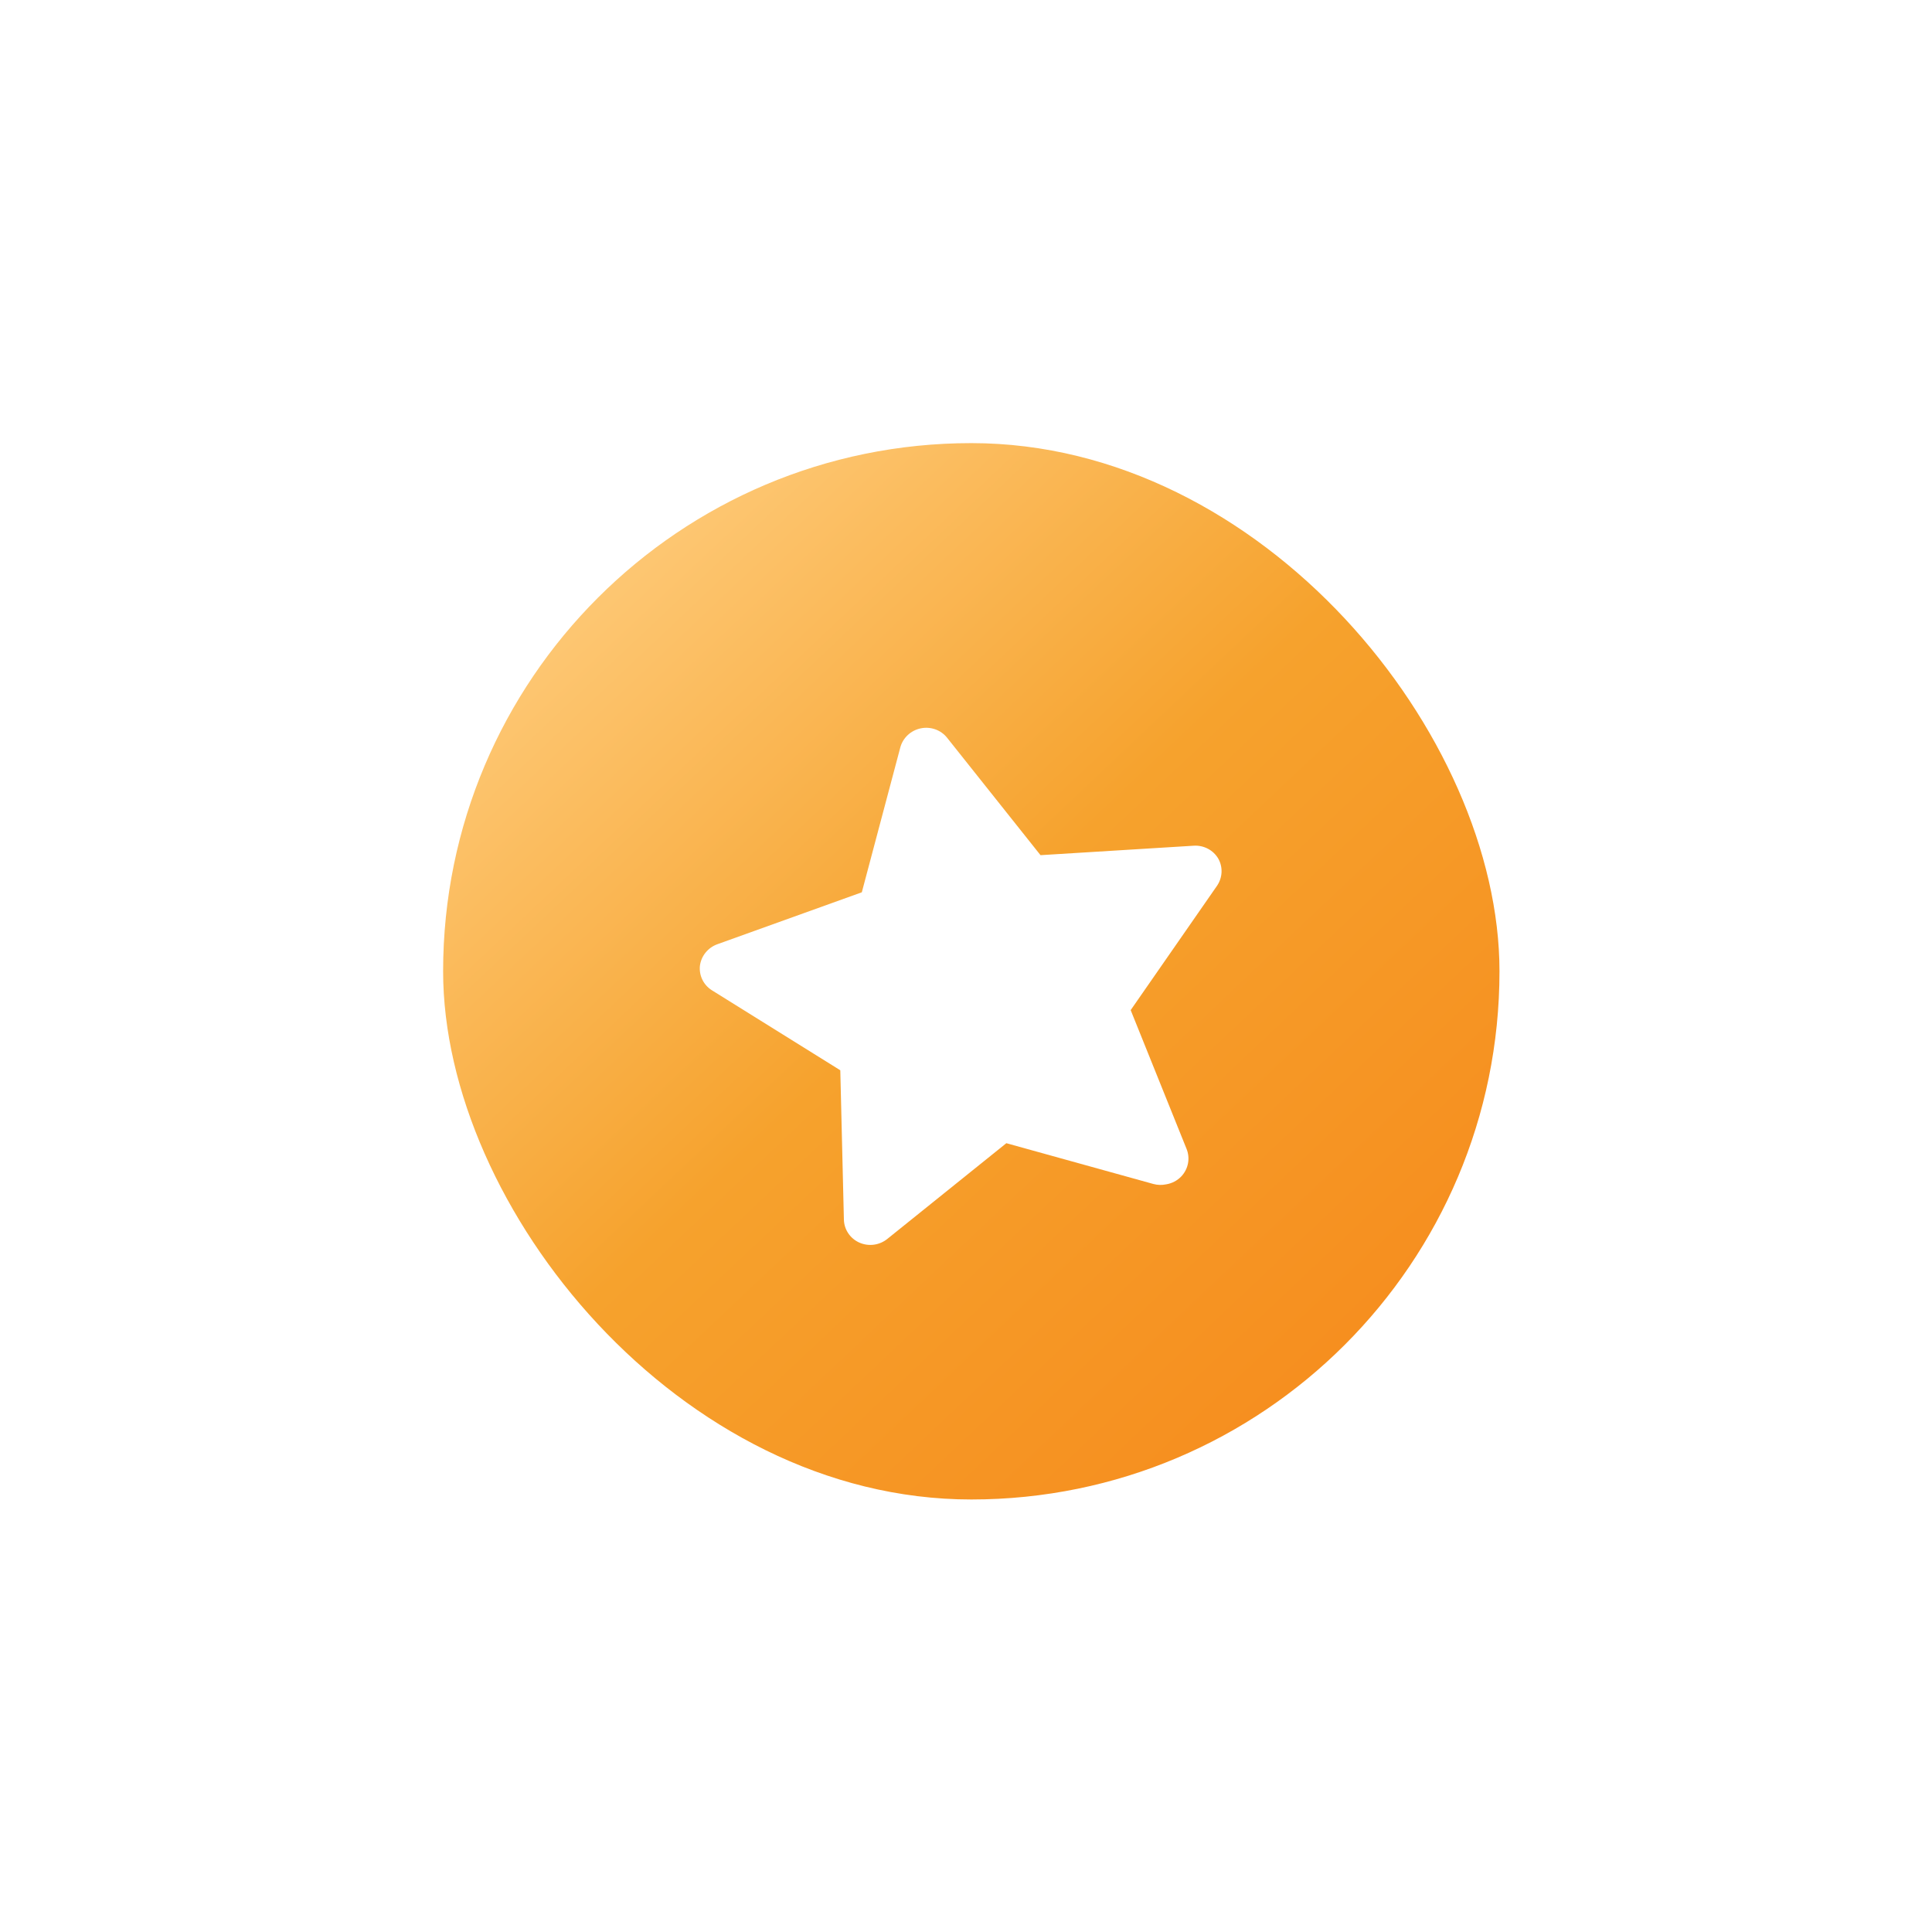
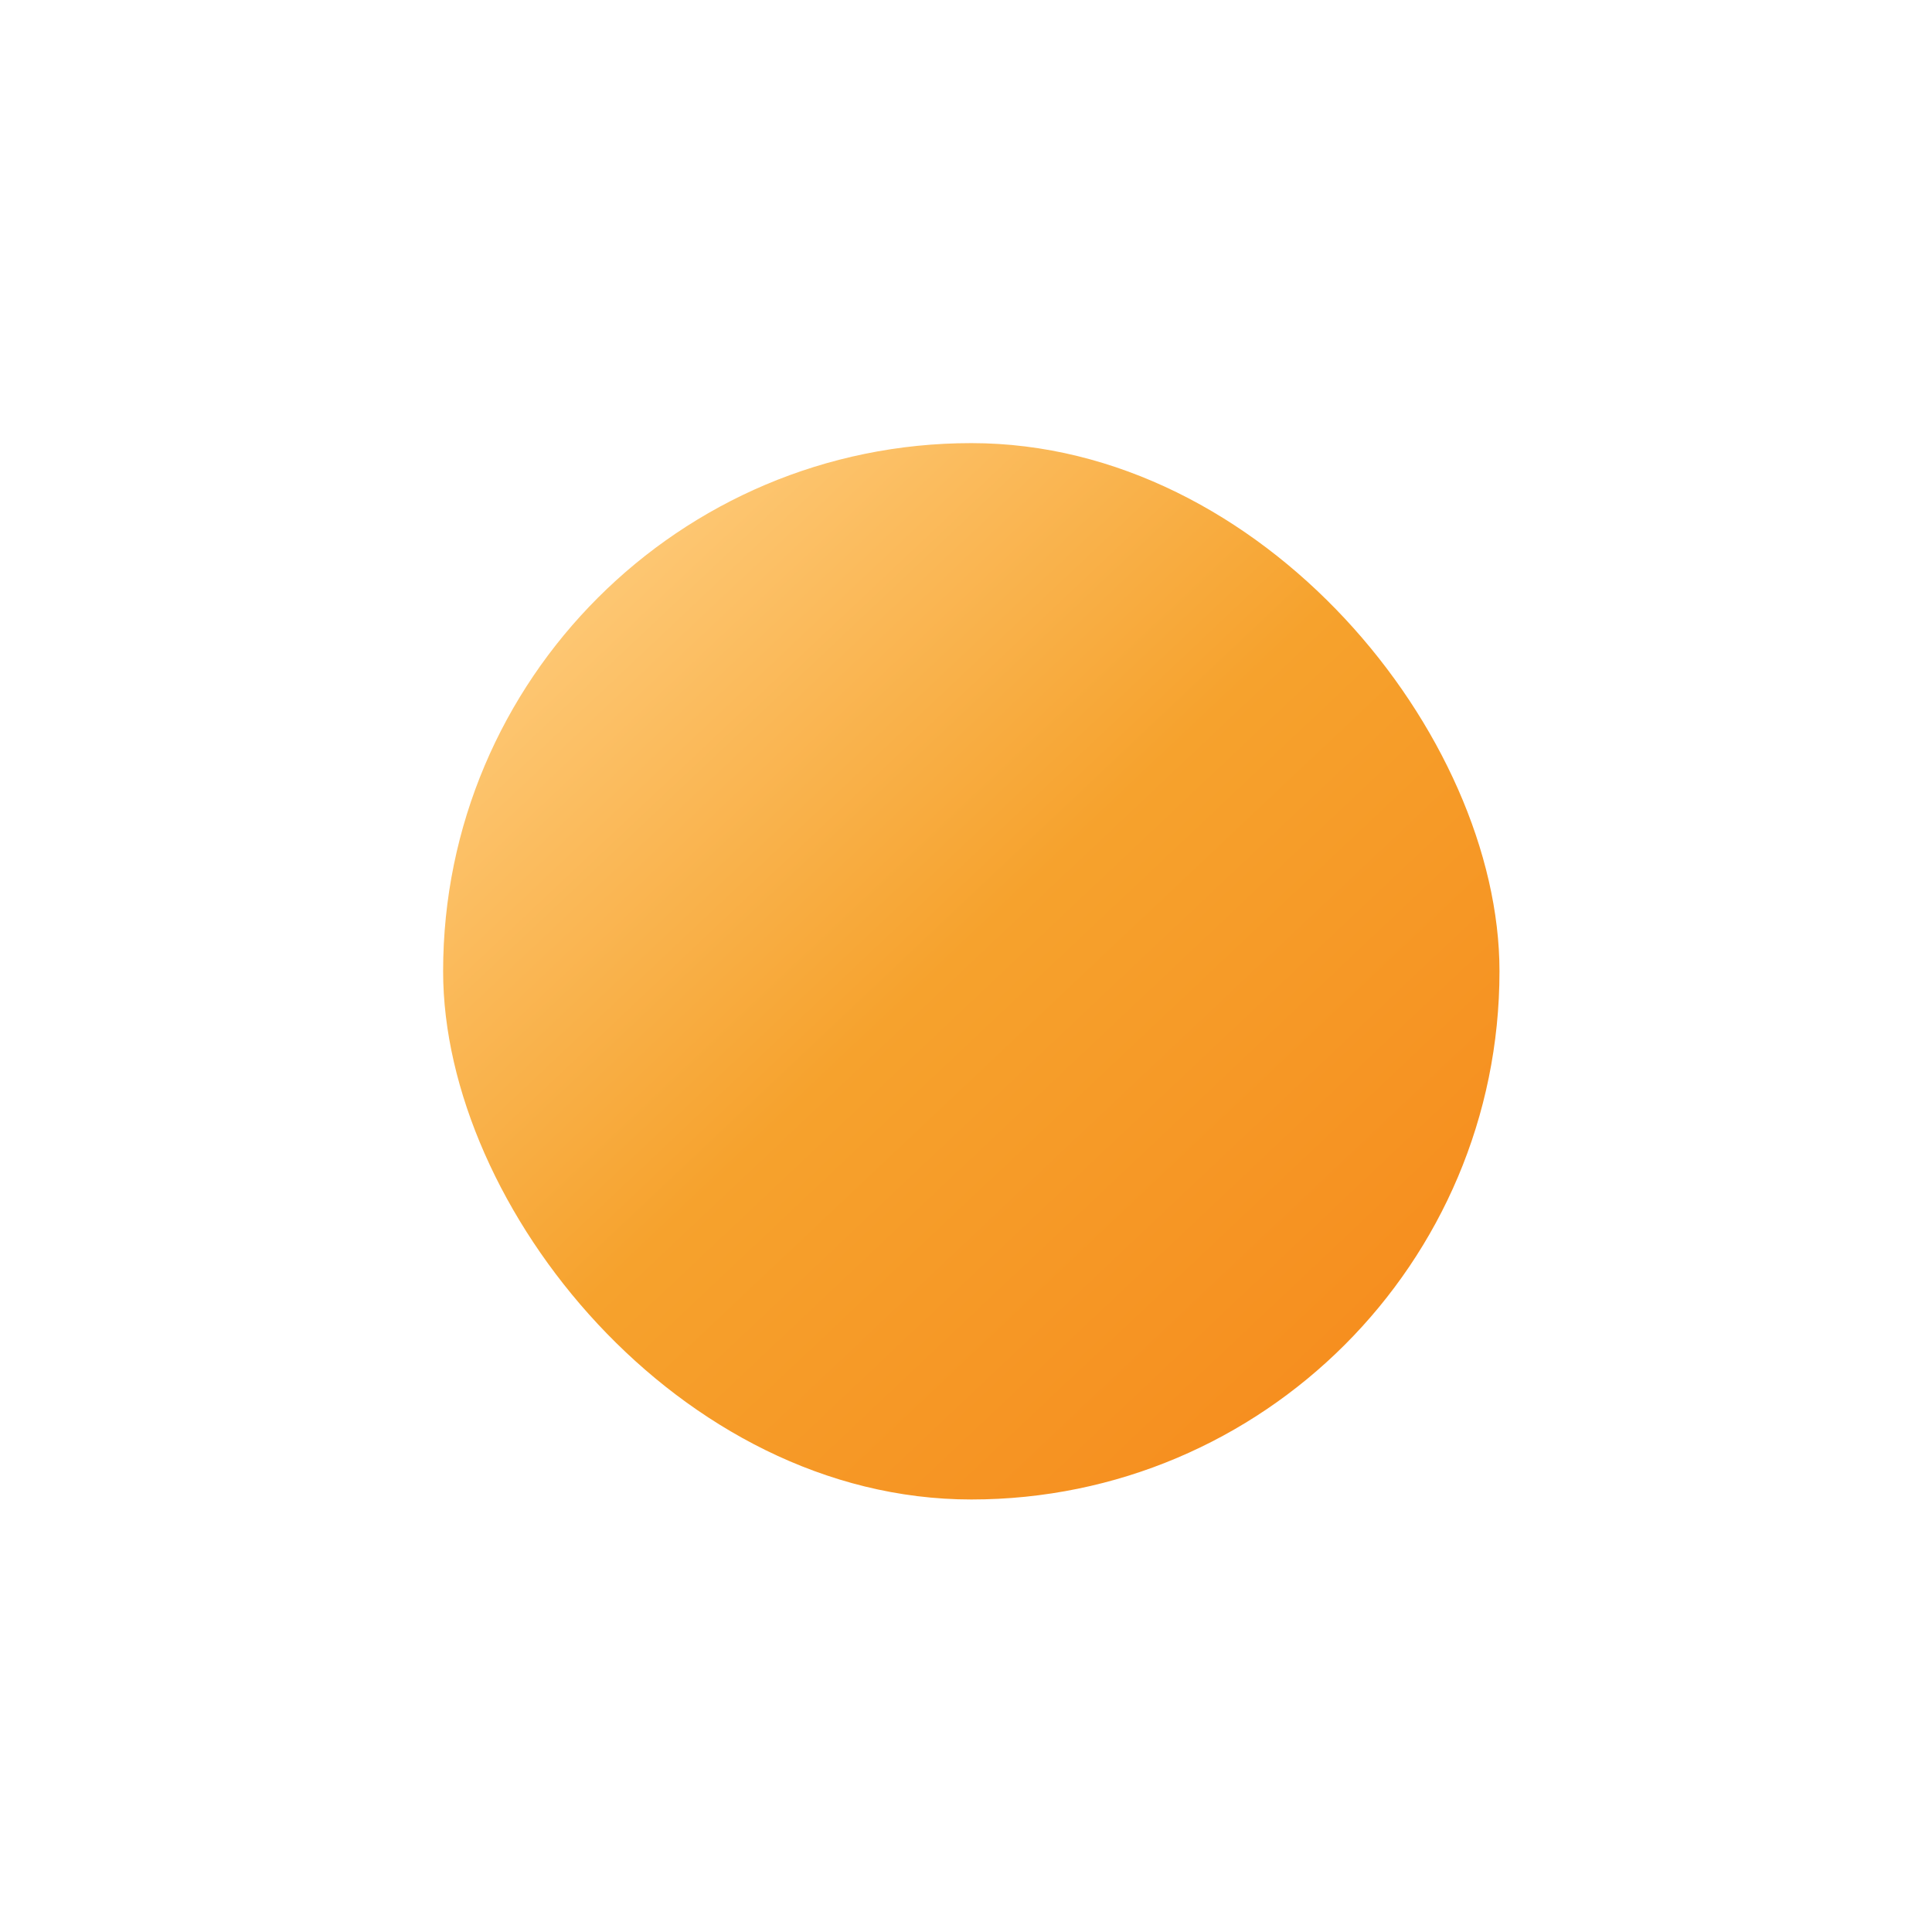
<svg xmlns="http://www.w3.org/2000/svg" width="109" height="109" viewBox="0 0 109 109" fill="none">
  <g filter="url(#filter0_d_6449_5895)">
    <rect x="25" y="25" width="59.598" height="59.598" rx="29.799" fill="url(#paint0_linear_6449_5895)" />
-     <path d="M65.788 66.819C65.553 66.868 65.31 66.862 65.078 66.8L56.776 64.497L50.062 69.897C49.844 70.073 49.58 70.186 49.302 70.223C49.023 70.26 48.74 70.219 48.484 70.106C48.229 69.992 48.012 69.811 47.858 69.581C47.703 69.352 47.618 69.084 47.611 68.808L47.408 60.383L40.153 55.863C39.925 55.717 39.743 55.513 39.626 55.272C39.509 55.032 39.461 54.763 39.487 54.497C39.52 54.223 39.63 53.962 39.805 53.746C39.98 53.529 40.213 53.364 40.477 53.27L48.622 50.342L50.791 42.179C50.861 41.91 51.007 41.665 51.212 41.473C51.416 41.281 51.671 41.149 51.948 41.092C52.224 41.035 52.511 41.055 52.775 41.151C53.039 41.246 53.27 41.413 53.441 41.632L58.704 48.247L67.342 47.714C67.623 47.695 67.902 47.755 68.148 47.884C68.395 48.014 68.599 48.21 68.737 48.449C68.867 48.683 68.929 48.948 68.917 49.216C68.904 49.483 68.818 49.743 68.667 49.967L63.791 56.989L66.939 64.807C67.047 65.067 67.077 65.352 67.026 65.629C66.974 65.906 66.843 66.164 66.647 66.371C66.419 66.609 66.117 66.767 65.788 66.819Z" fill="white" />
  </g>
  <defs>
    <filter id="filter0_d_6449_5895" x="0.674" y="0.674" width="108.249" height="108.249" filterUnits="userSpaceOnUse" color-interpolation-filters="sRGB">
      <feFlood flood-opacity="0" result="BackgroundImageFix" />
      <feColorMatrix in="SourceAlpha" type="matrix" values="0 0 0 0 0 0 0 0 0 0 0 0 0 0 0 0 0 0 127 0" result="hardAlpha" />
      <feOffset />
      <feGaussianBlur stdDeviation="12.163" />
      <feComposite in2="hardAlpha" operator="out" />
      <feColorMatrix type="matrix" values="0 0 0 0 0.922 0 0 0 0 0.706 0 0 0 0 0.243 0 0 0 1 0" />
      <feBlend mode="normal" in2="BackgroundImageFix" result="effect1_dropShadow_6449_5895" />
      <feBlend mode="normal" in="SourceGraphic" in2="effect1_dropShadow_6449_5895" result="shape" />
    </filter>
    <linearGradient id="paint0_linear_6449_5895" x1="27.812" y1="29.218" x2="80.109" y2="84.608" gradientUnits="userSpaceOnUse">
      <stop stop-color="#FFD084" />
      <stop offset="0.472" stop-color="#F6A22D" />
      <stop offset="1" stop-color="#F6891B" />
    </linearGradient>
  </defs>
</svg>